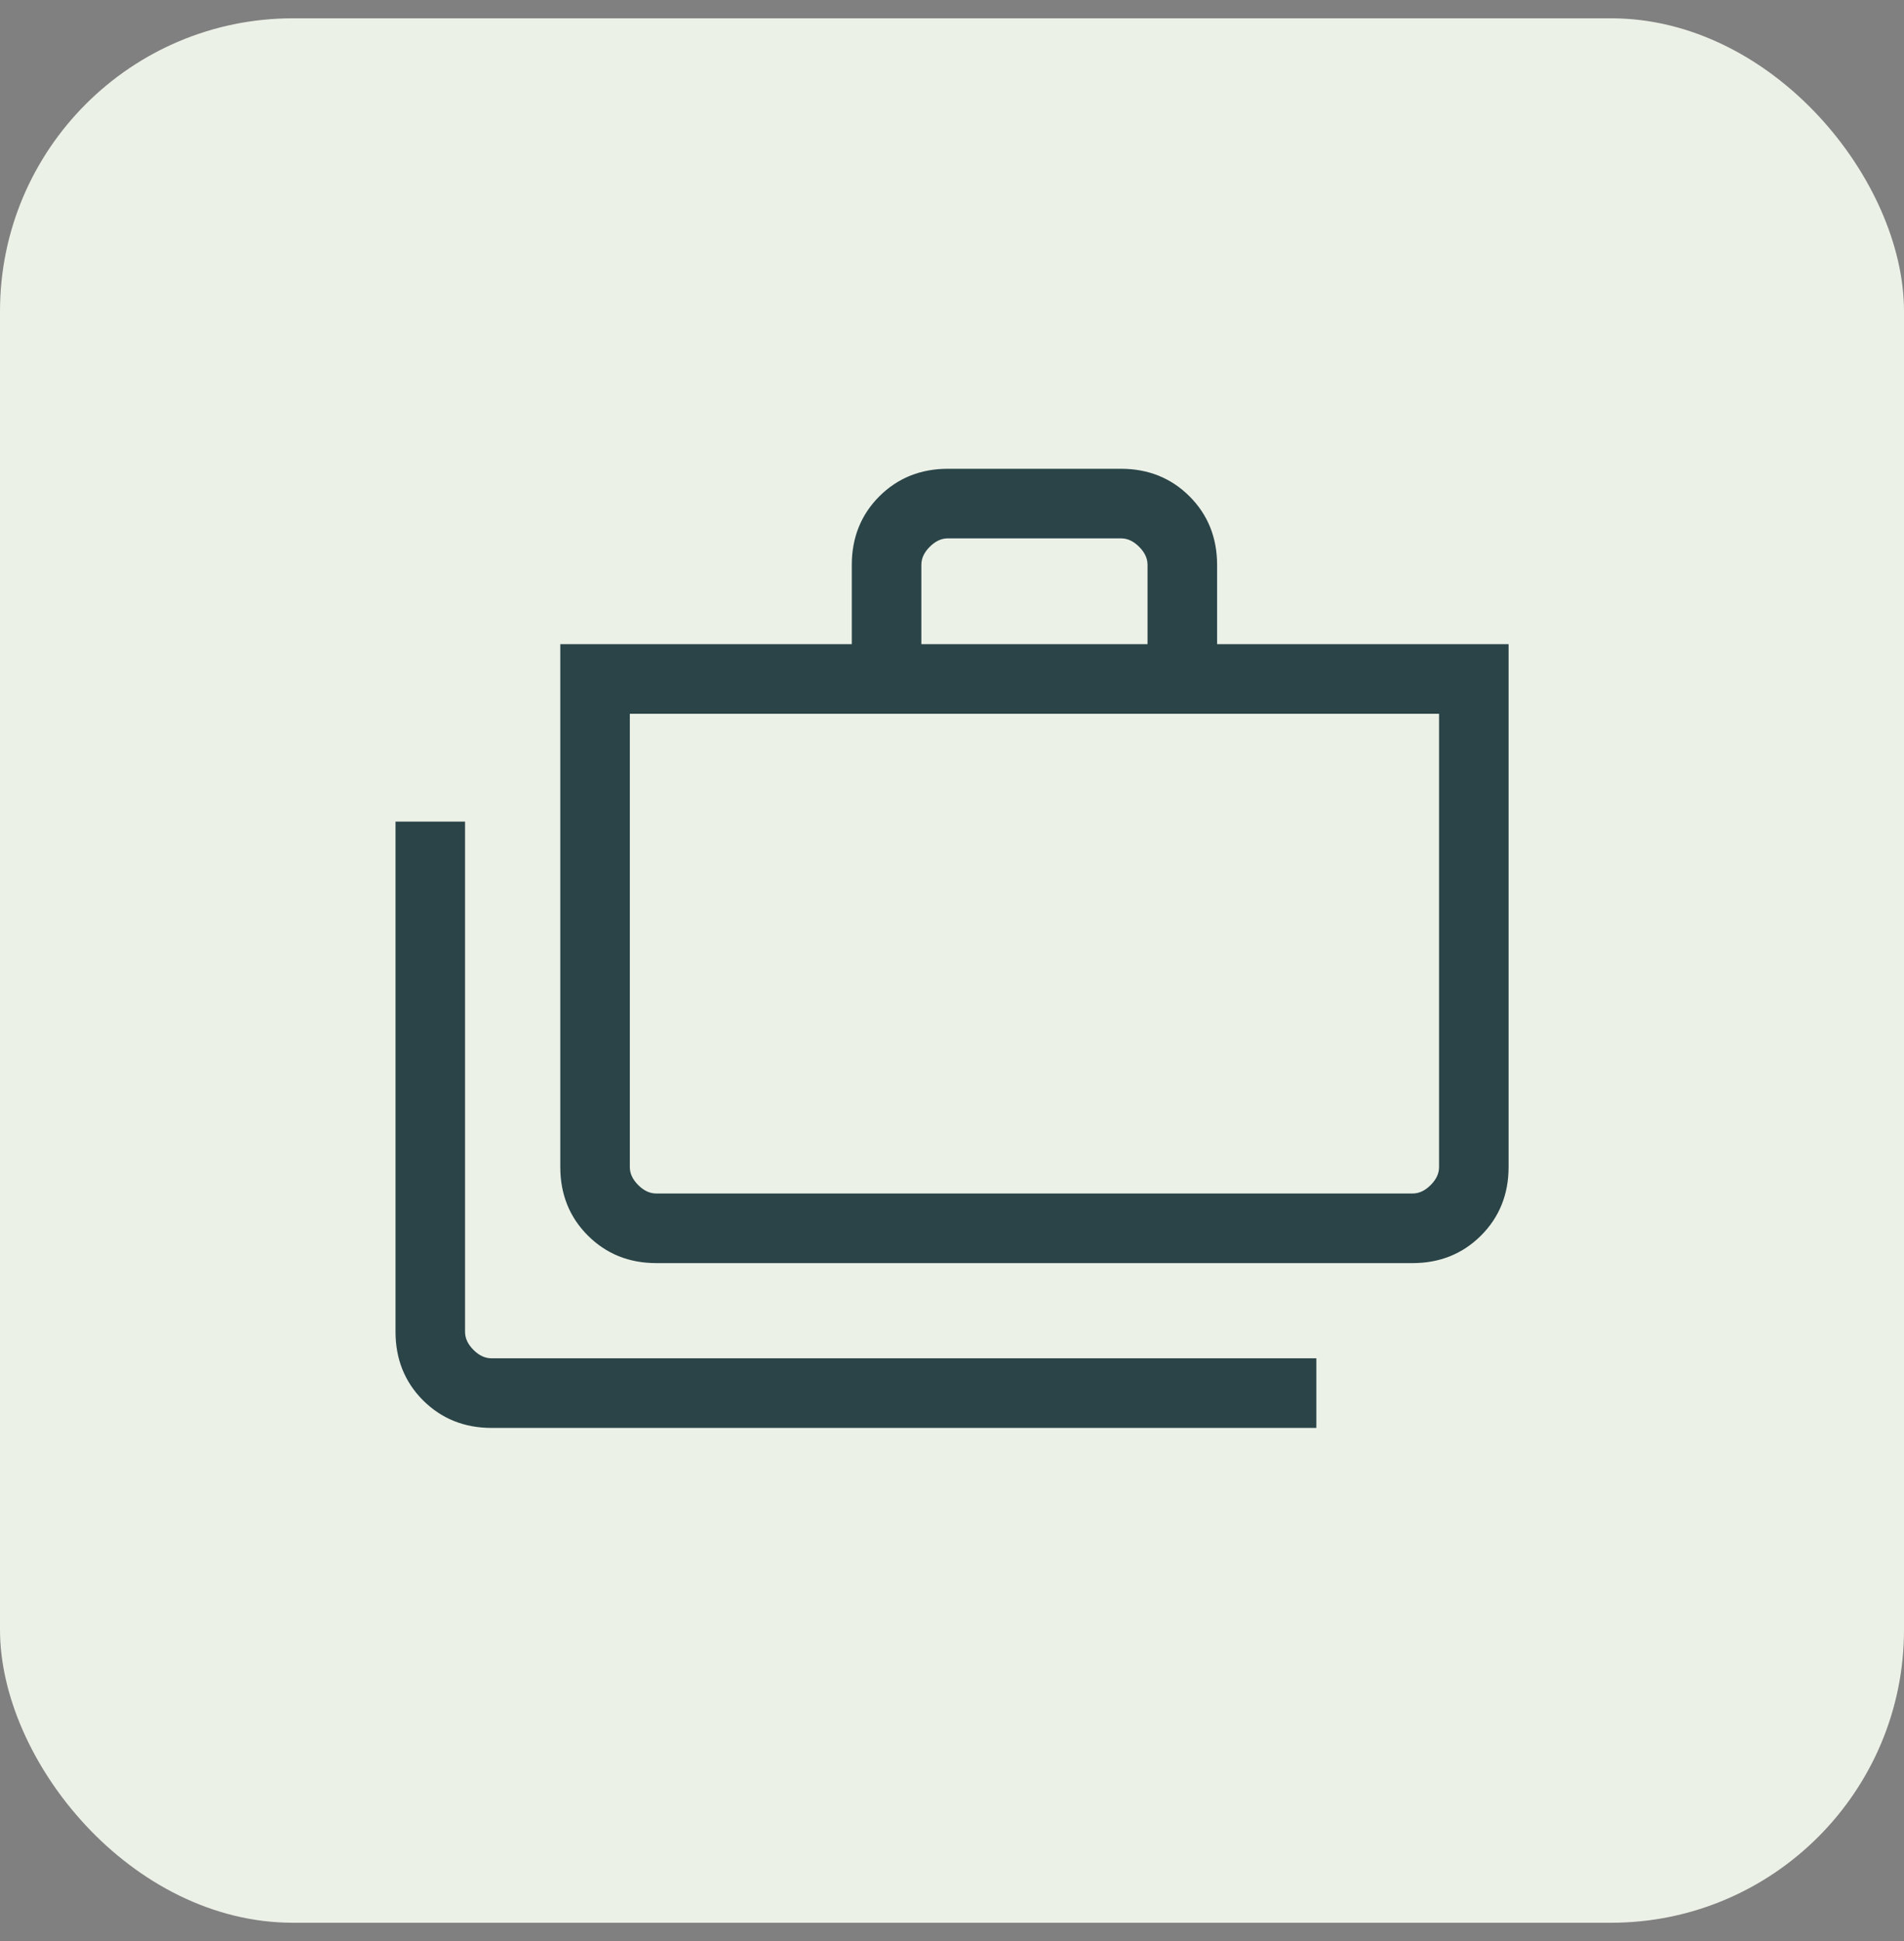
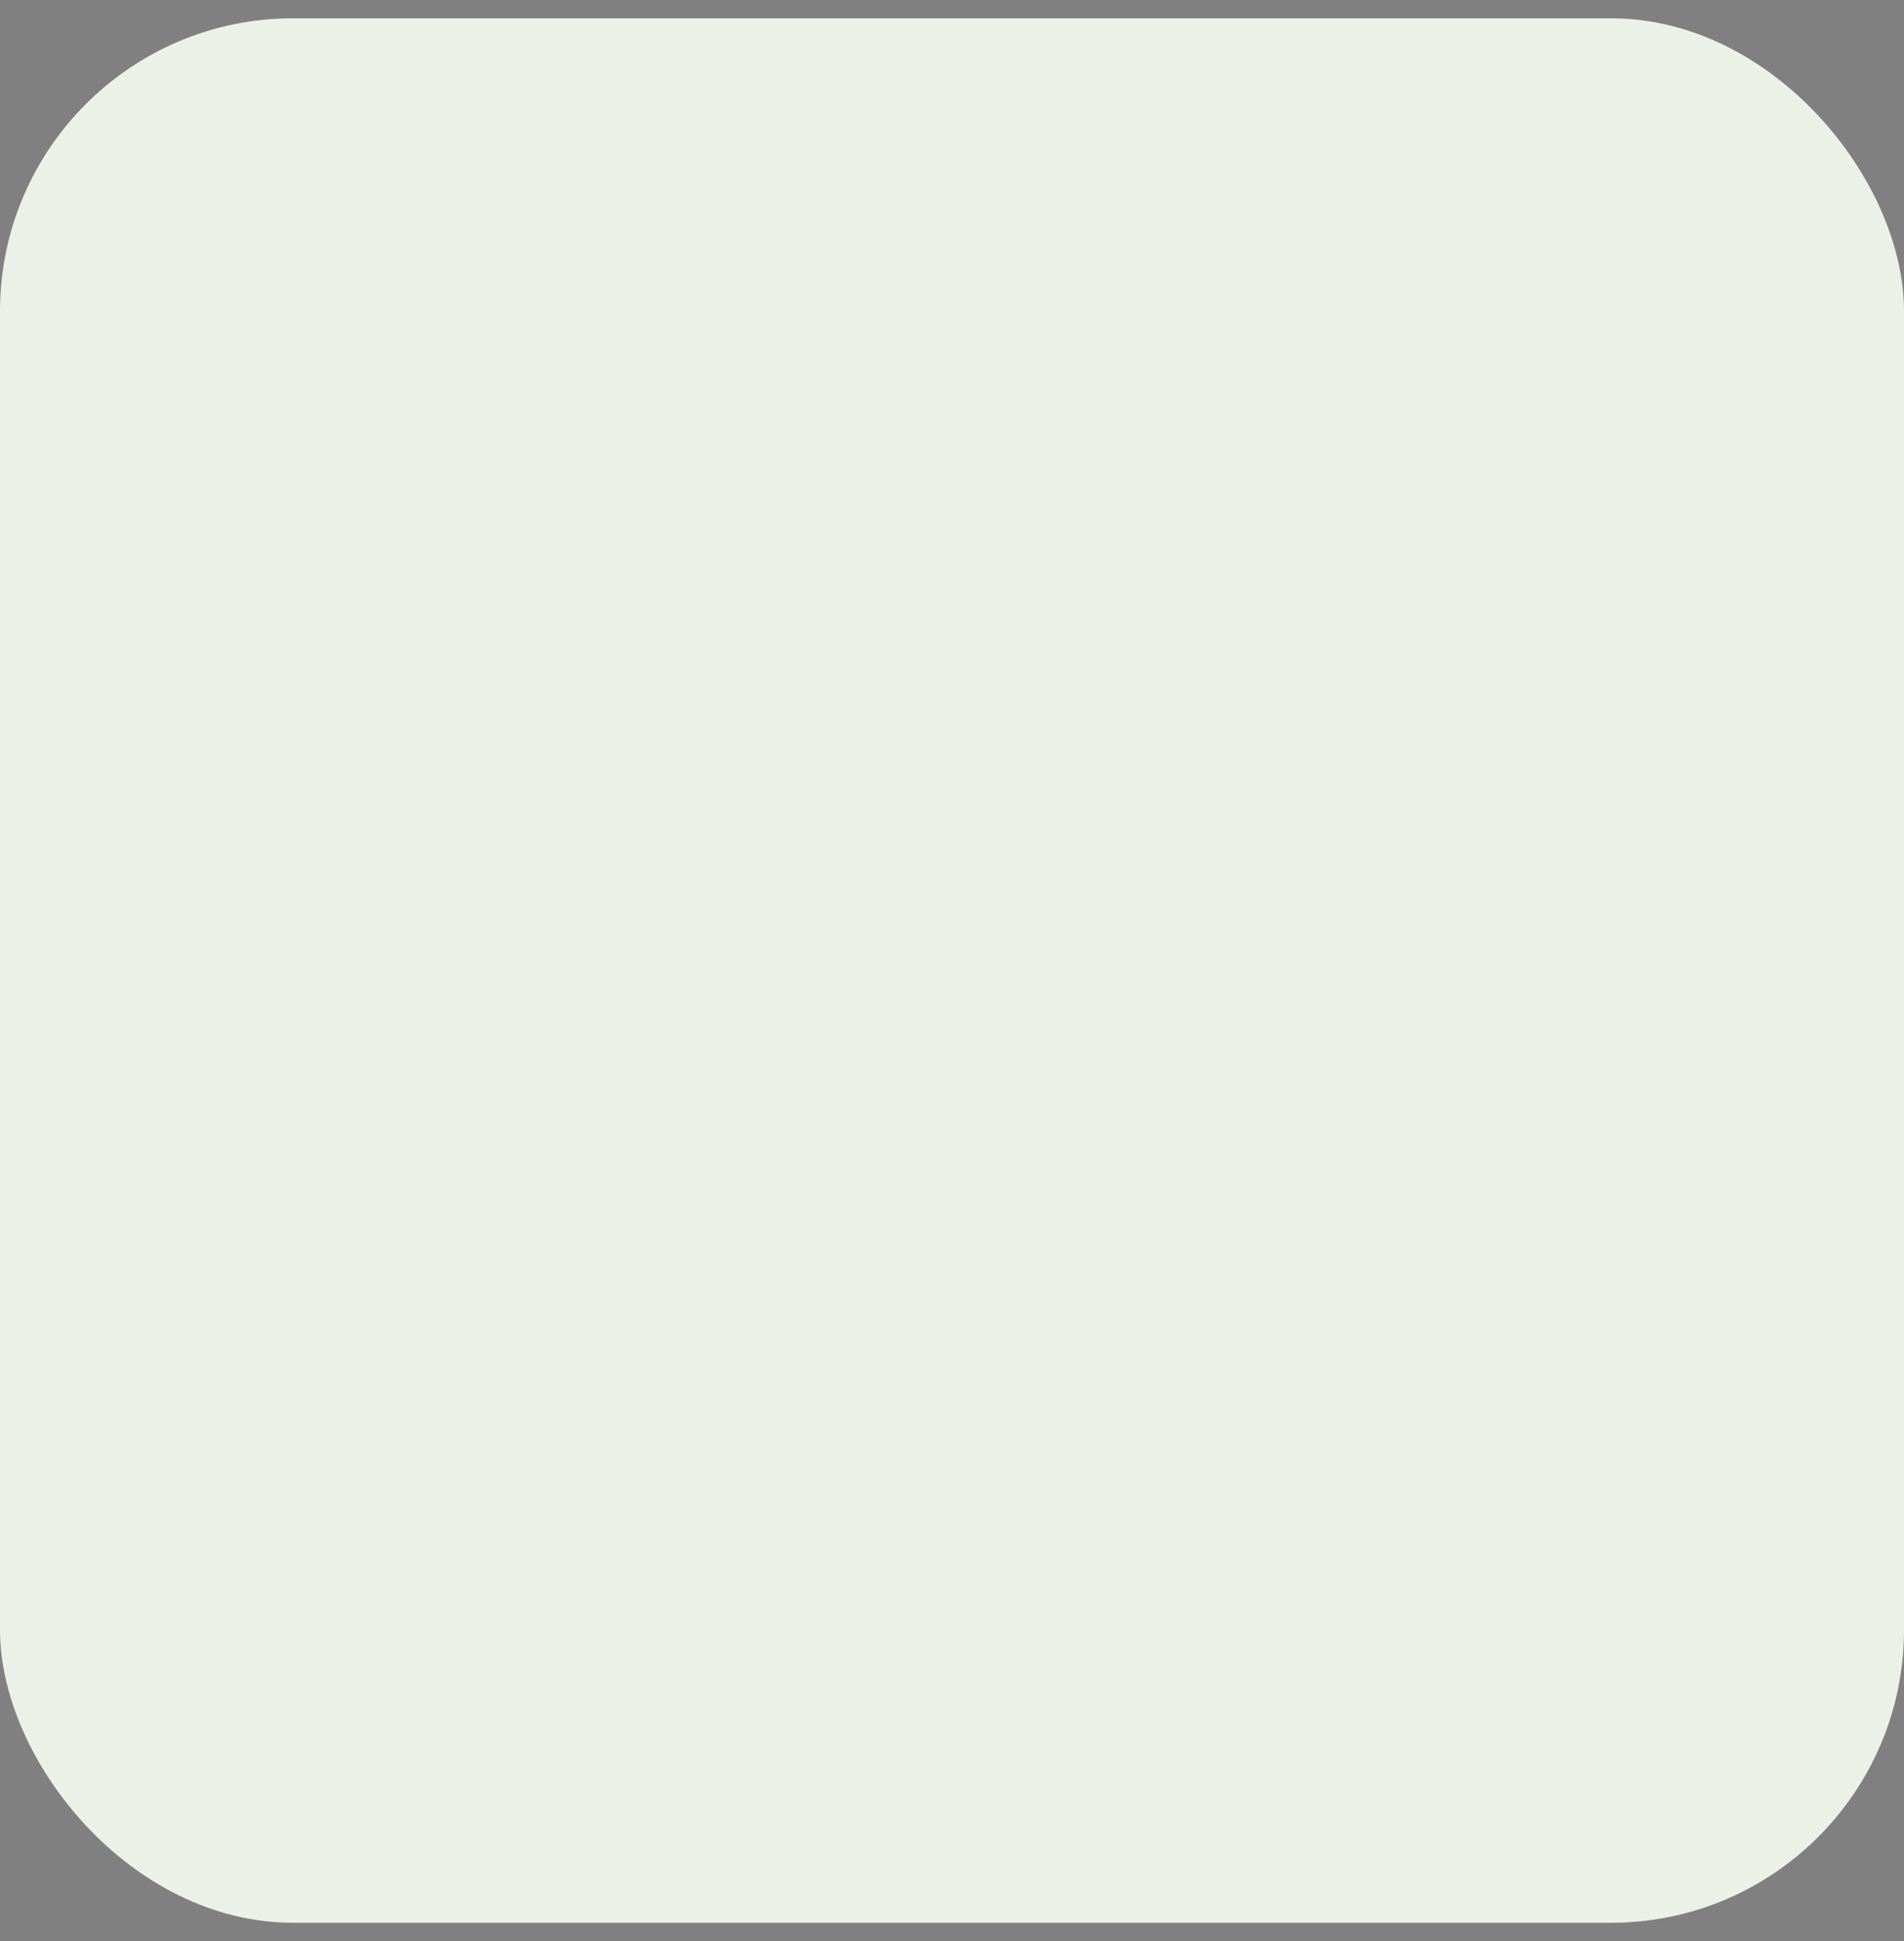
<svg xmlns="http://www.w3.org/2000/svg" width="52" height="53" viewBox="0 0 52 53" fill="none">
  <rect x="0" y="0" width="52" height="53" fill="#808080" stroke="none" />
  <rect y="0.5" width="52" height="52" rx="8" fill="#ECF1E7" />
  <mask id="mask0_16380_16868" style="mask-type:alpha" maskUnits="userSpaceOnUse" x="8" y="8" width="36" height="37">
    <rect x="8" y="8.5" width="36" height="36" fill="#D9D9D9" />
  </mask>
  <g mask="url(#mask0_16380_16868)">
-     <path d="M12.601 22.534V36.365C12.601 36.565 12.684 36.753 12.861 36.93C13.038 37.106 13.225 37.188 13.424 37.188H35.851V38.889H13.424C12.709 38.889 12.107 38.647 11.624 38.165C11.142 37.683 10.902 37.08 10.902 36.365V22.534H12.601ZM30.617 12.9C31.332 12.9 31.934 13.141 32.416 13.623C32.899 14.105 33.14 14.708 33.14 15.423V17.689H41.101V31.865C41.101 32.58 40.861 33.183 40.378 33.665C39.896 34.147 39.294 34.389 38.579 34.389H17.924C17.209 34.389 16.607 34.147 16.125 33.665C15.642 33.183 15.402 32.58 15.402 31.865V17.689H23.363V15.423C23.363 14.708 23.604 14.105 24.086 13.623C24.569 13.141 25.171 12.9 25.886 12.9H30.617ZM17.101 31.865C17.101 32.065 17.184 32.253 17.361 32.43C17.538 32.606 17.725 32.688 17.924 32.688H38.579C38.778 32.688 38.965 32.606 39.142 32.43C39.319 32.253 39.402 32.065 39.402 31.865V19.389H17.101V31.865ZM25.886 14.6C25.687 14.6 25.499 14.682 25.322 14.859C25.145 15.036 25.063 15.223 25.063 15.423V17.689H31.44V15.423C31.44 15.223 31.358 15.036 31.181 14.859C31.004 14.682 30.816 14.6 30.617 14.6H25.886Z" fill="#2A4448" stroke="#2A4448" stroke-width="0.2" />
-   </g>
+     </g>
</svg>